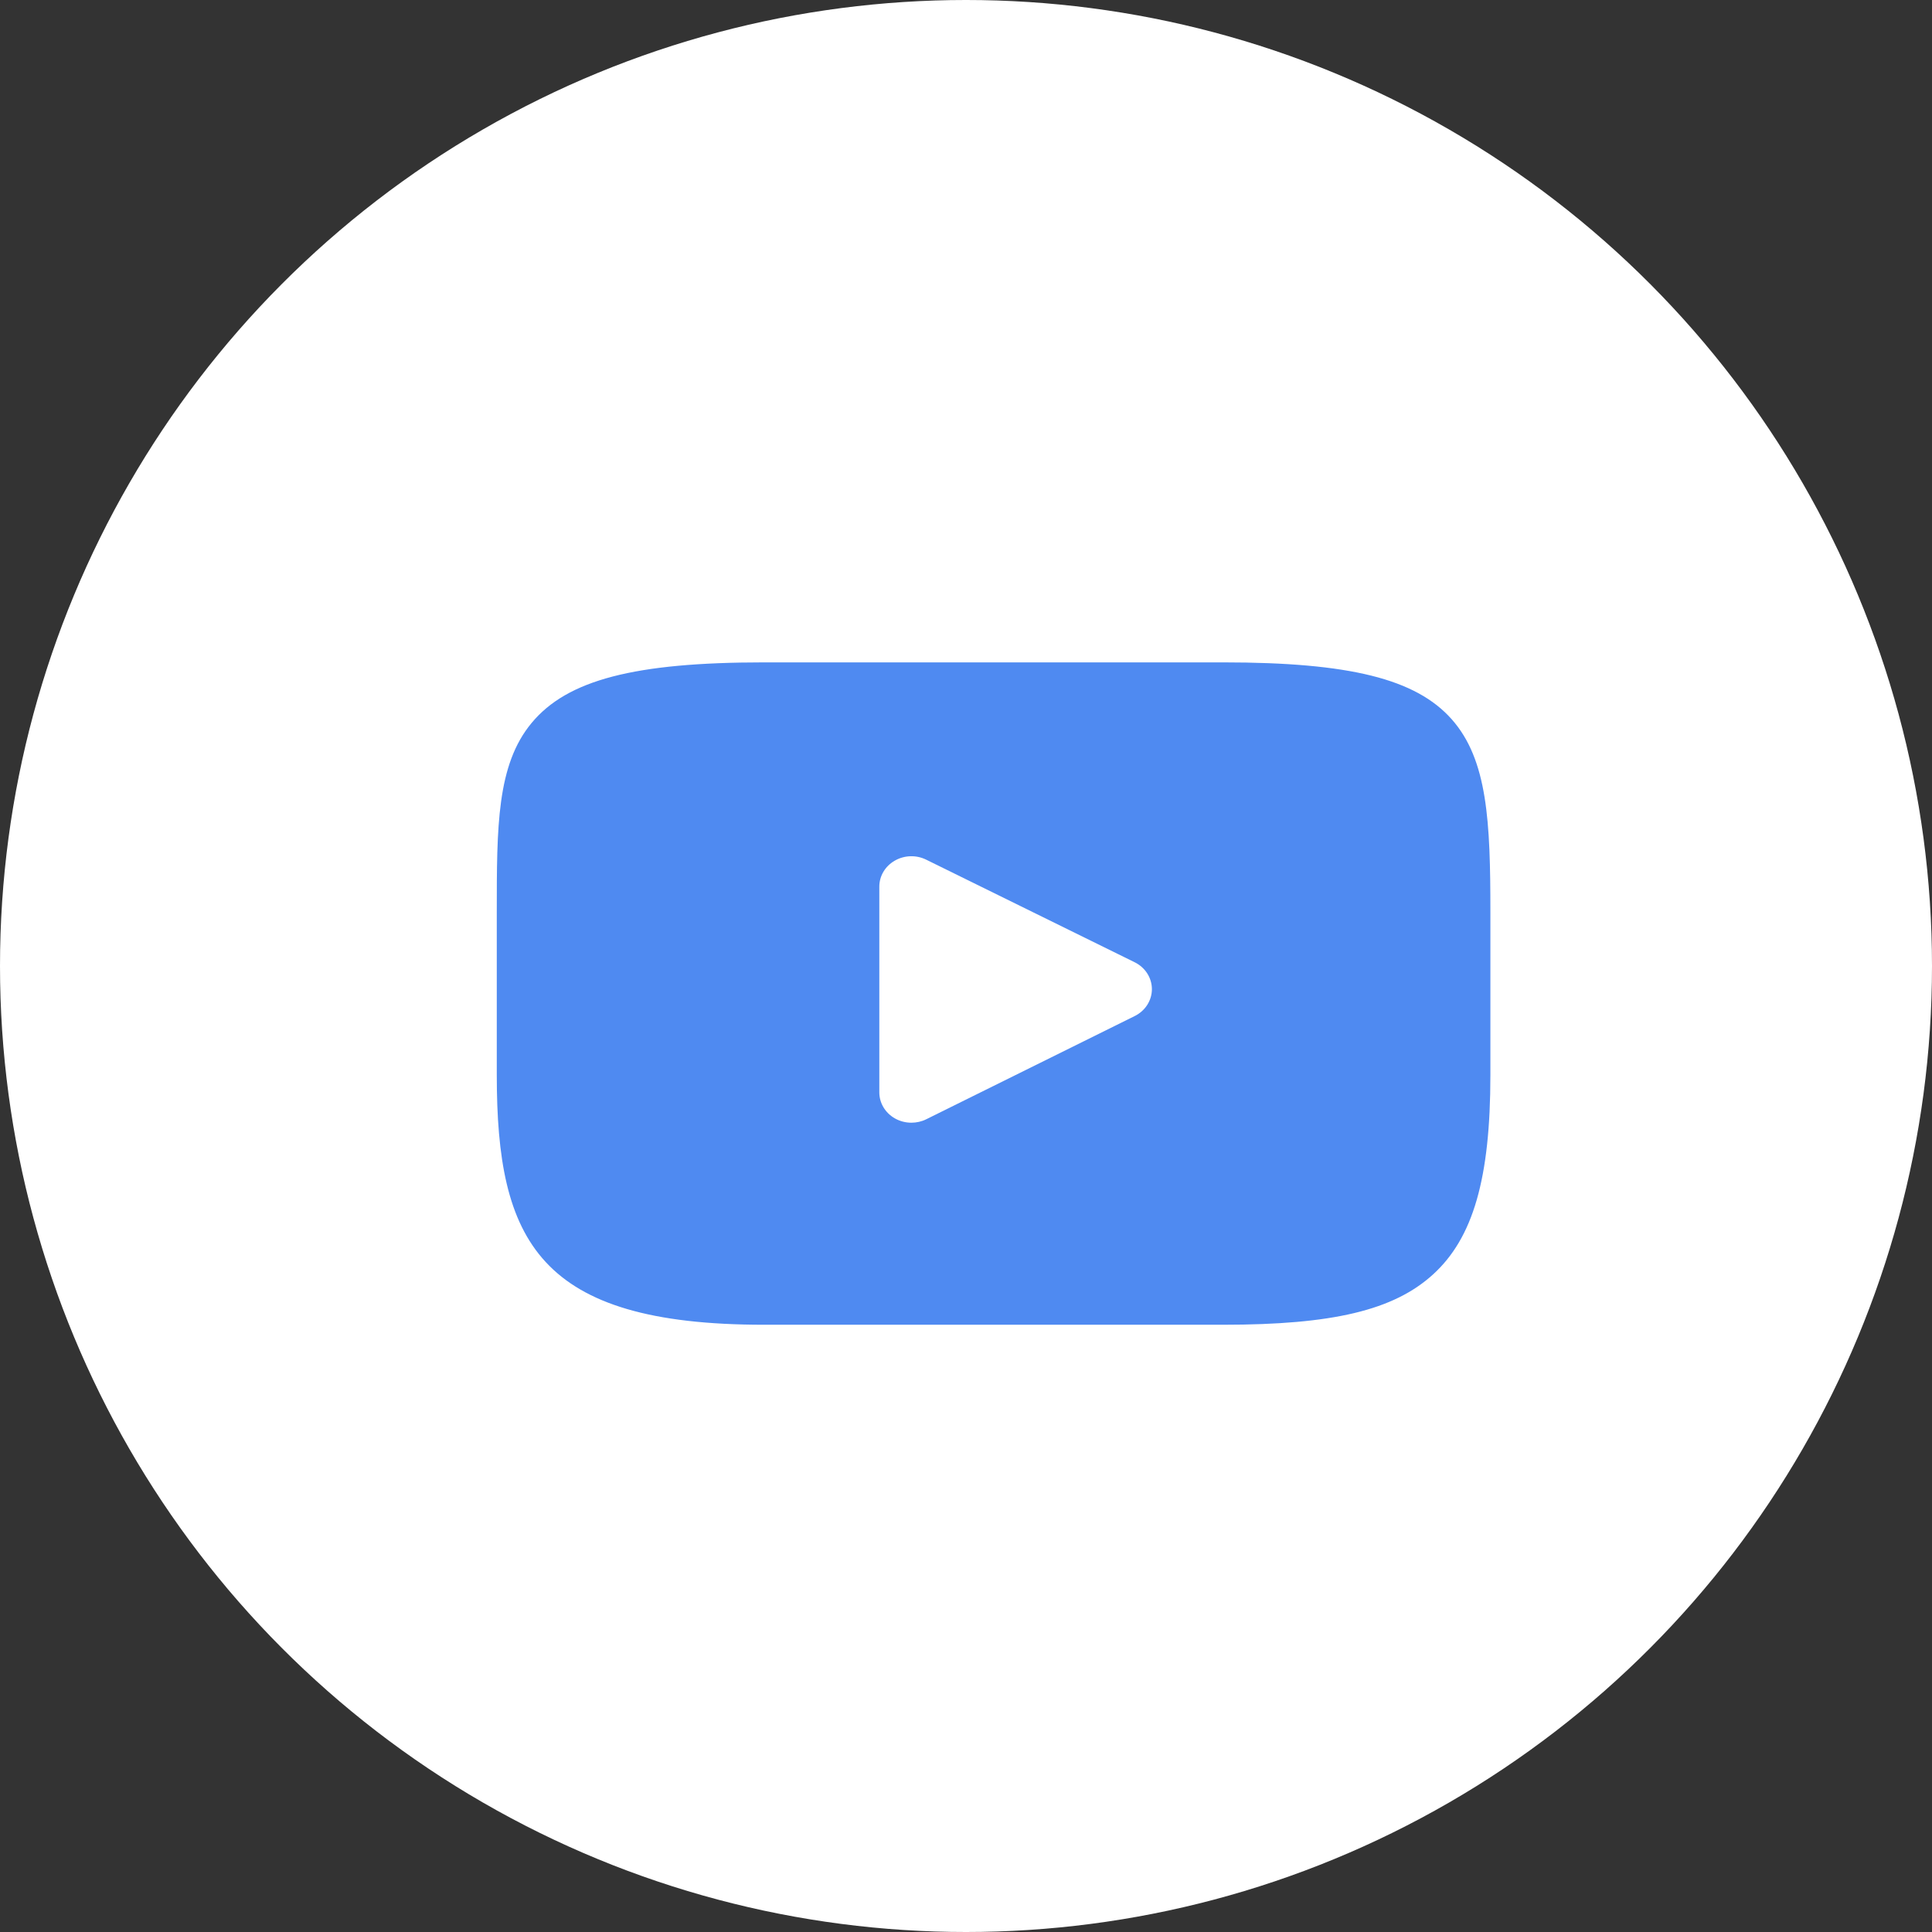
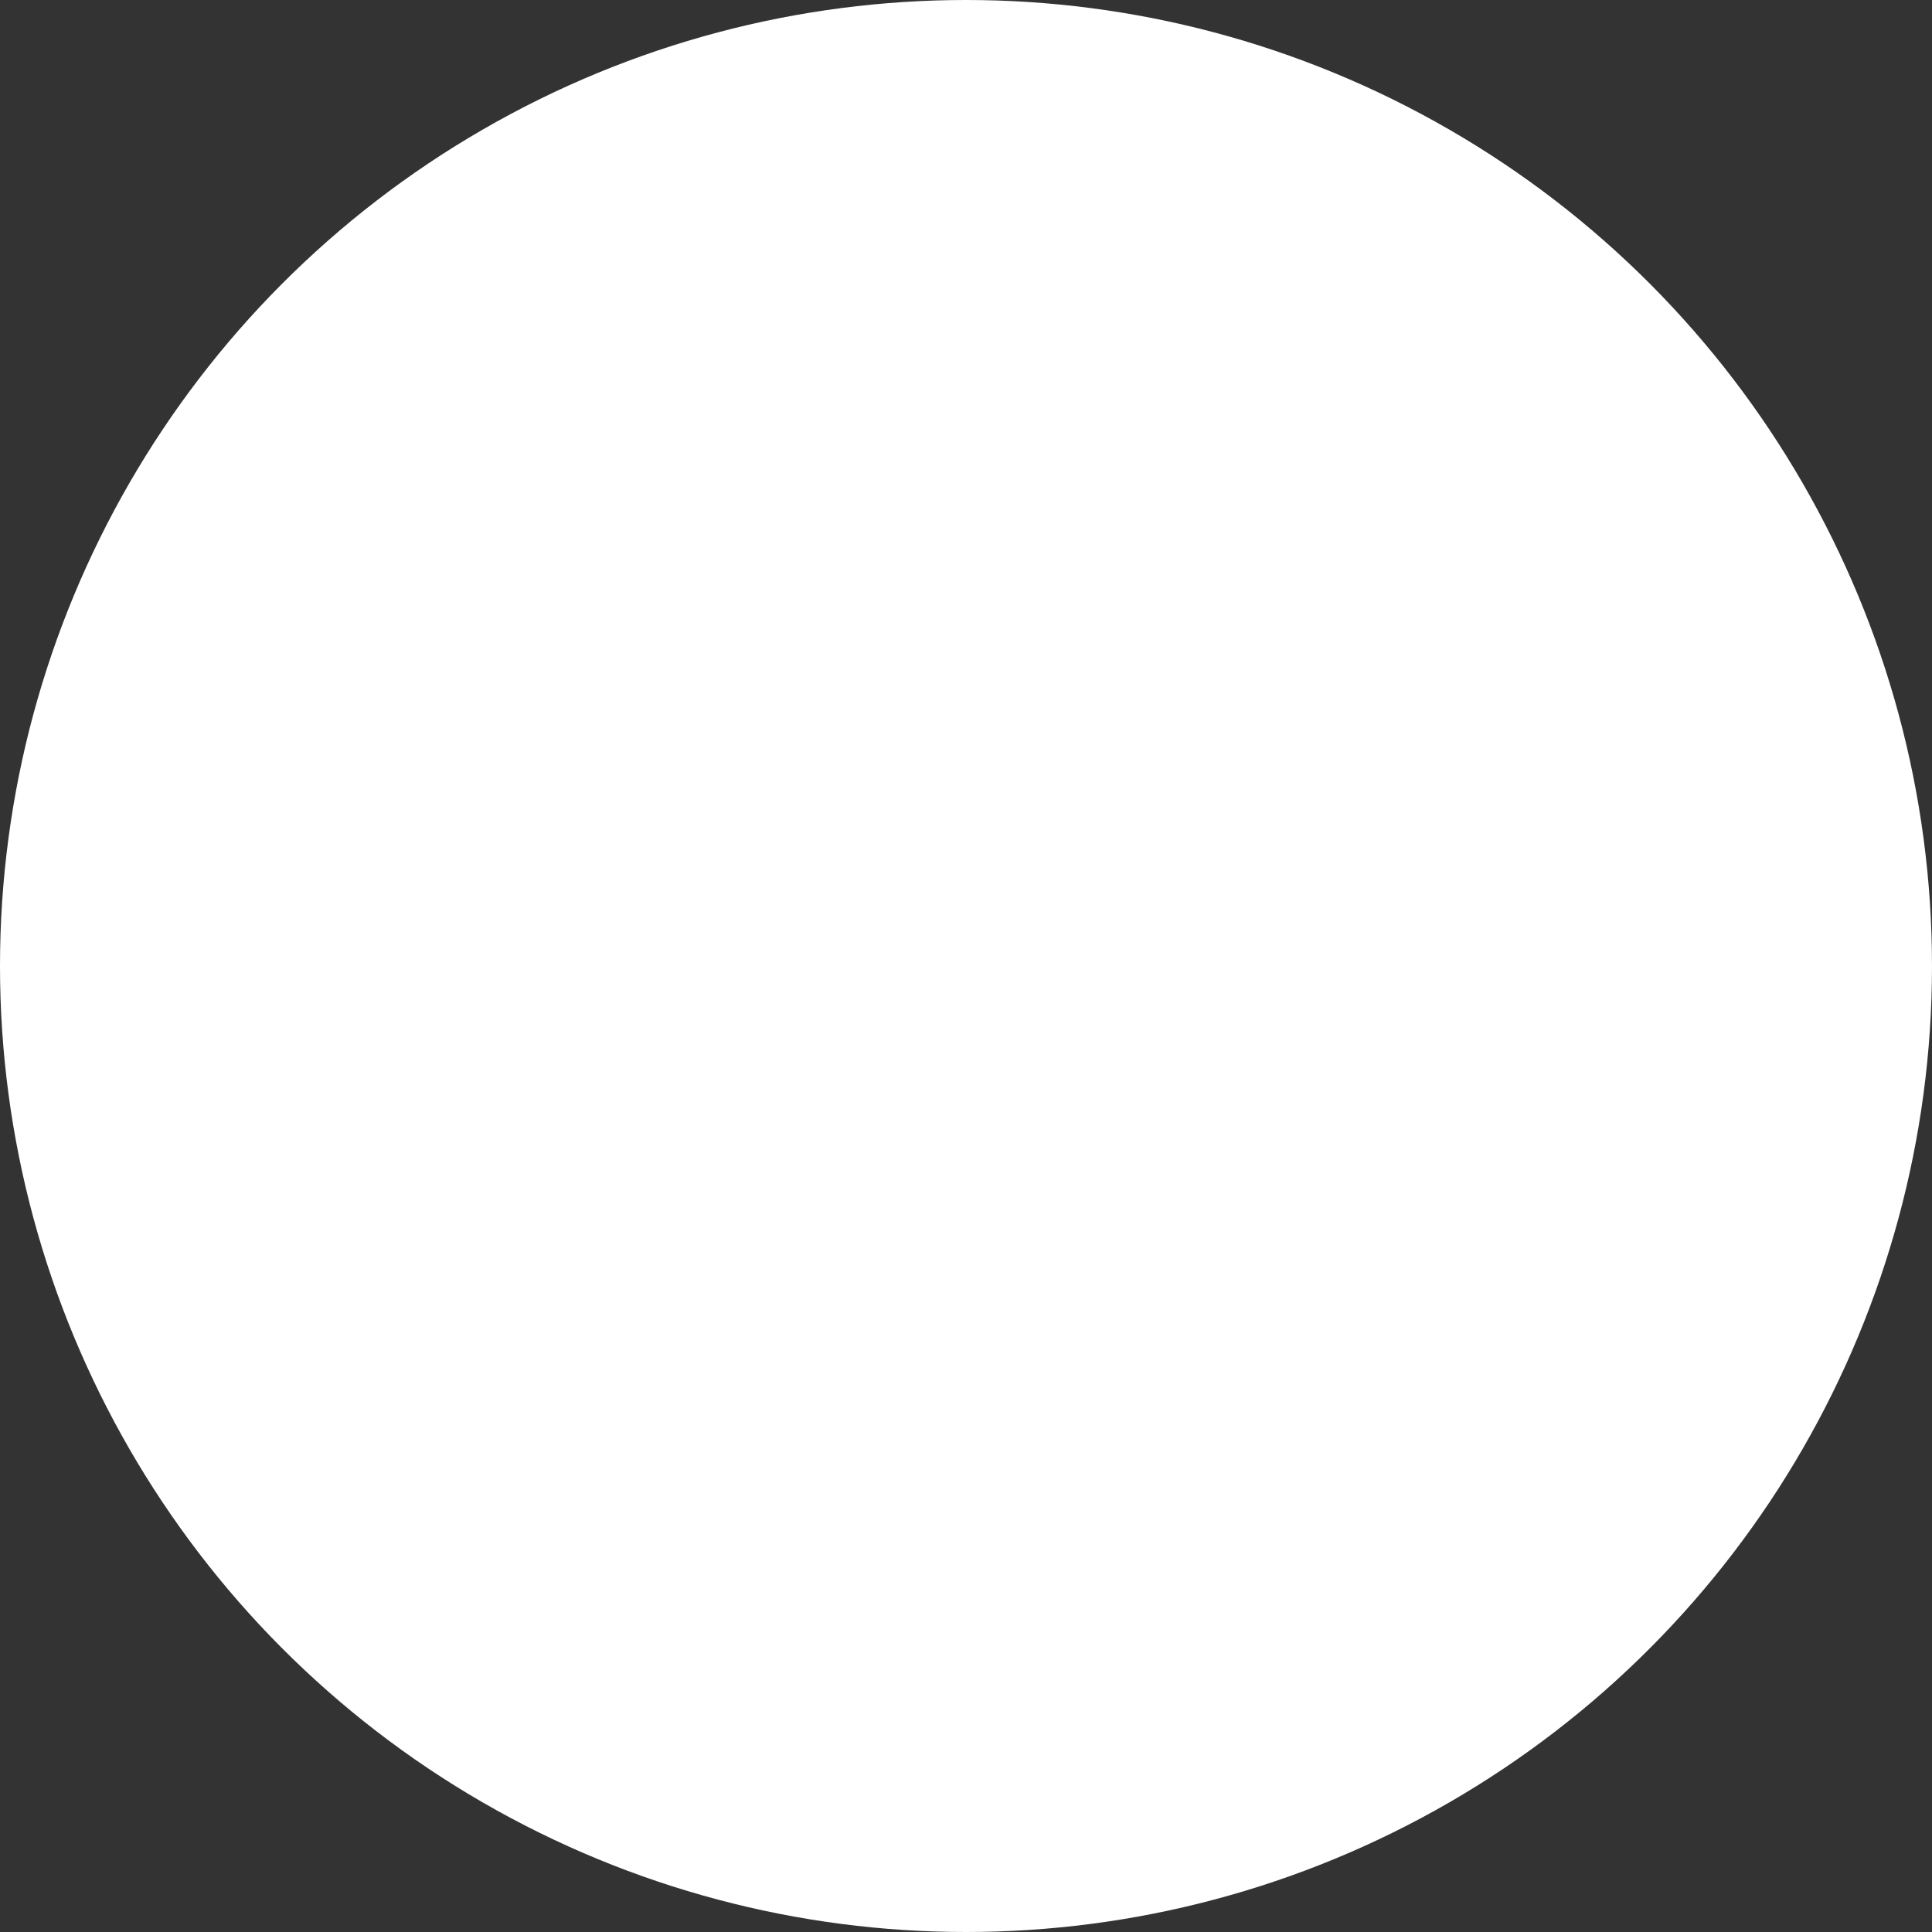
<svg xmlns="http://www.w3.org/2000/svg" width="45" height="45" viewBox="0 0 45 45" fill="none">
  <rect x="0" y="0" width="45" height="45" fill="#333333" stroke="none" />
  <circle cx="22.5" cy="22.5" r="22.5" fill="white" />
-   <path d="M33.812 16.752C32.977 15.812 31.434 15.428 28.489 15.428H17.796C14.783 15.428 13.215 15.836 12.383 16.838C11.571 17.814 11.571 19.253 11.571 21.244V25.04C11.571 28.898 12.534 30.856 17.796 30.856H28.489C31.043 30.856 32.459 30.518 33.374 29.688C34.313 28.836 34.714 27.446 34.714 25.04V21.244C34.714 19.144 34.651 17.697 33.812 16.752ZM26.429 23.666L21.574 26.07C21.465 26.124 21.346 26.15 21.228 26.15C21.094 26.15 20.96 26.116 20.841 26.048C20.618 25.92 20.481 25.691 20.481 25.443V20.651C20.481 20.404 20.617 20.175 20.84 20.047C21.063 19.918 21.341 19.909 21.572 20.023L26.427 22.412C26.674 22.533 26.829 22.775 26.83 23.038C26.83 23.302 26.676 23.544 26.429 23.666Z" fill="#4F8AF1" />
</svg>